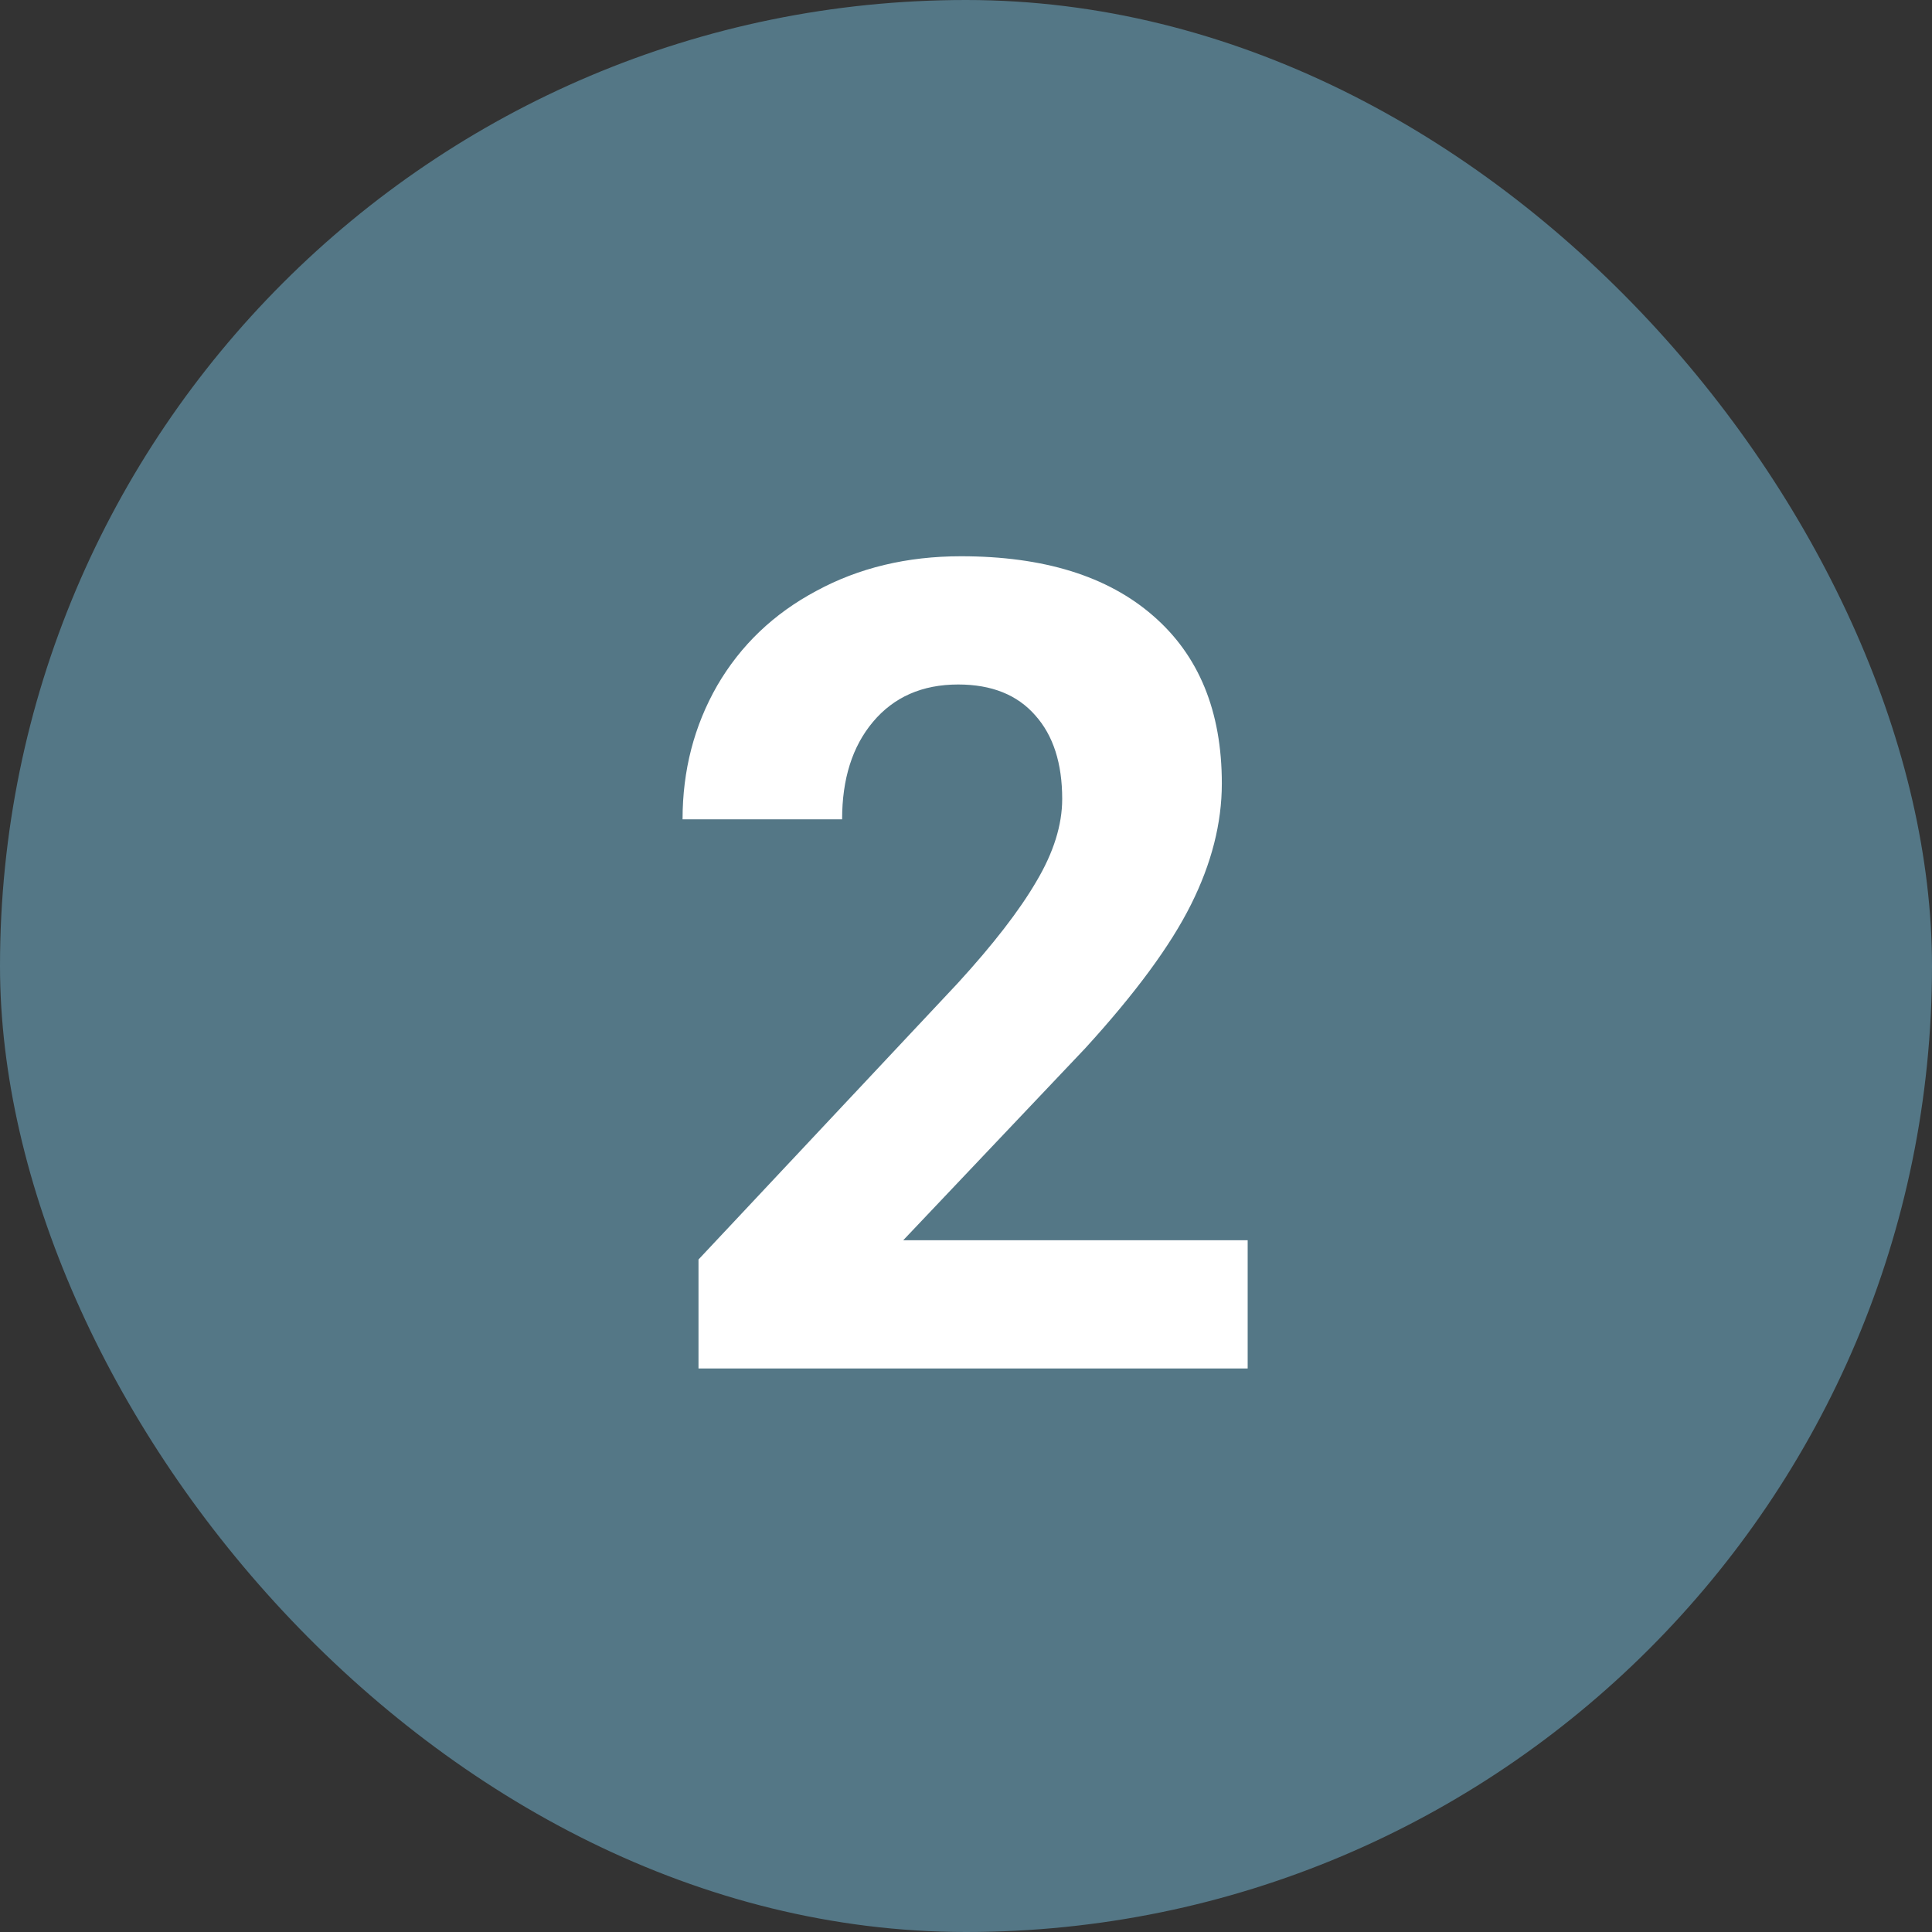
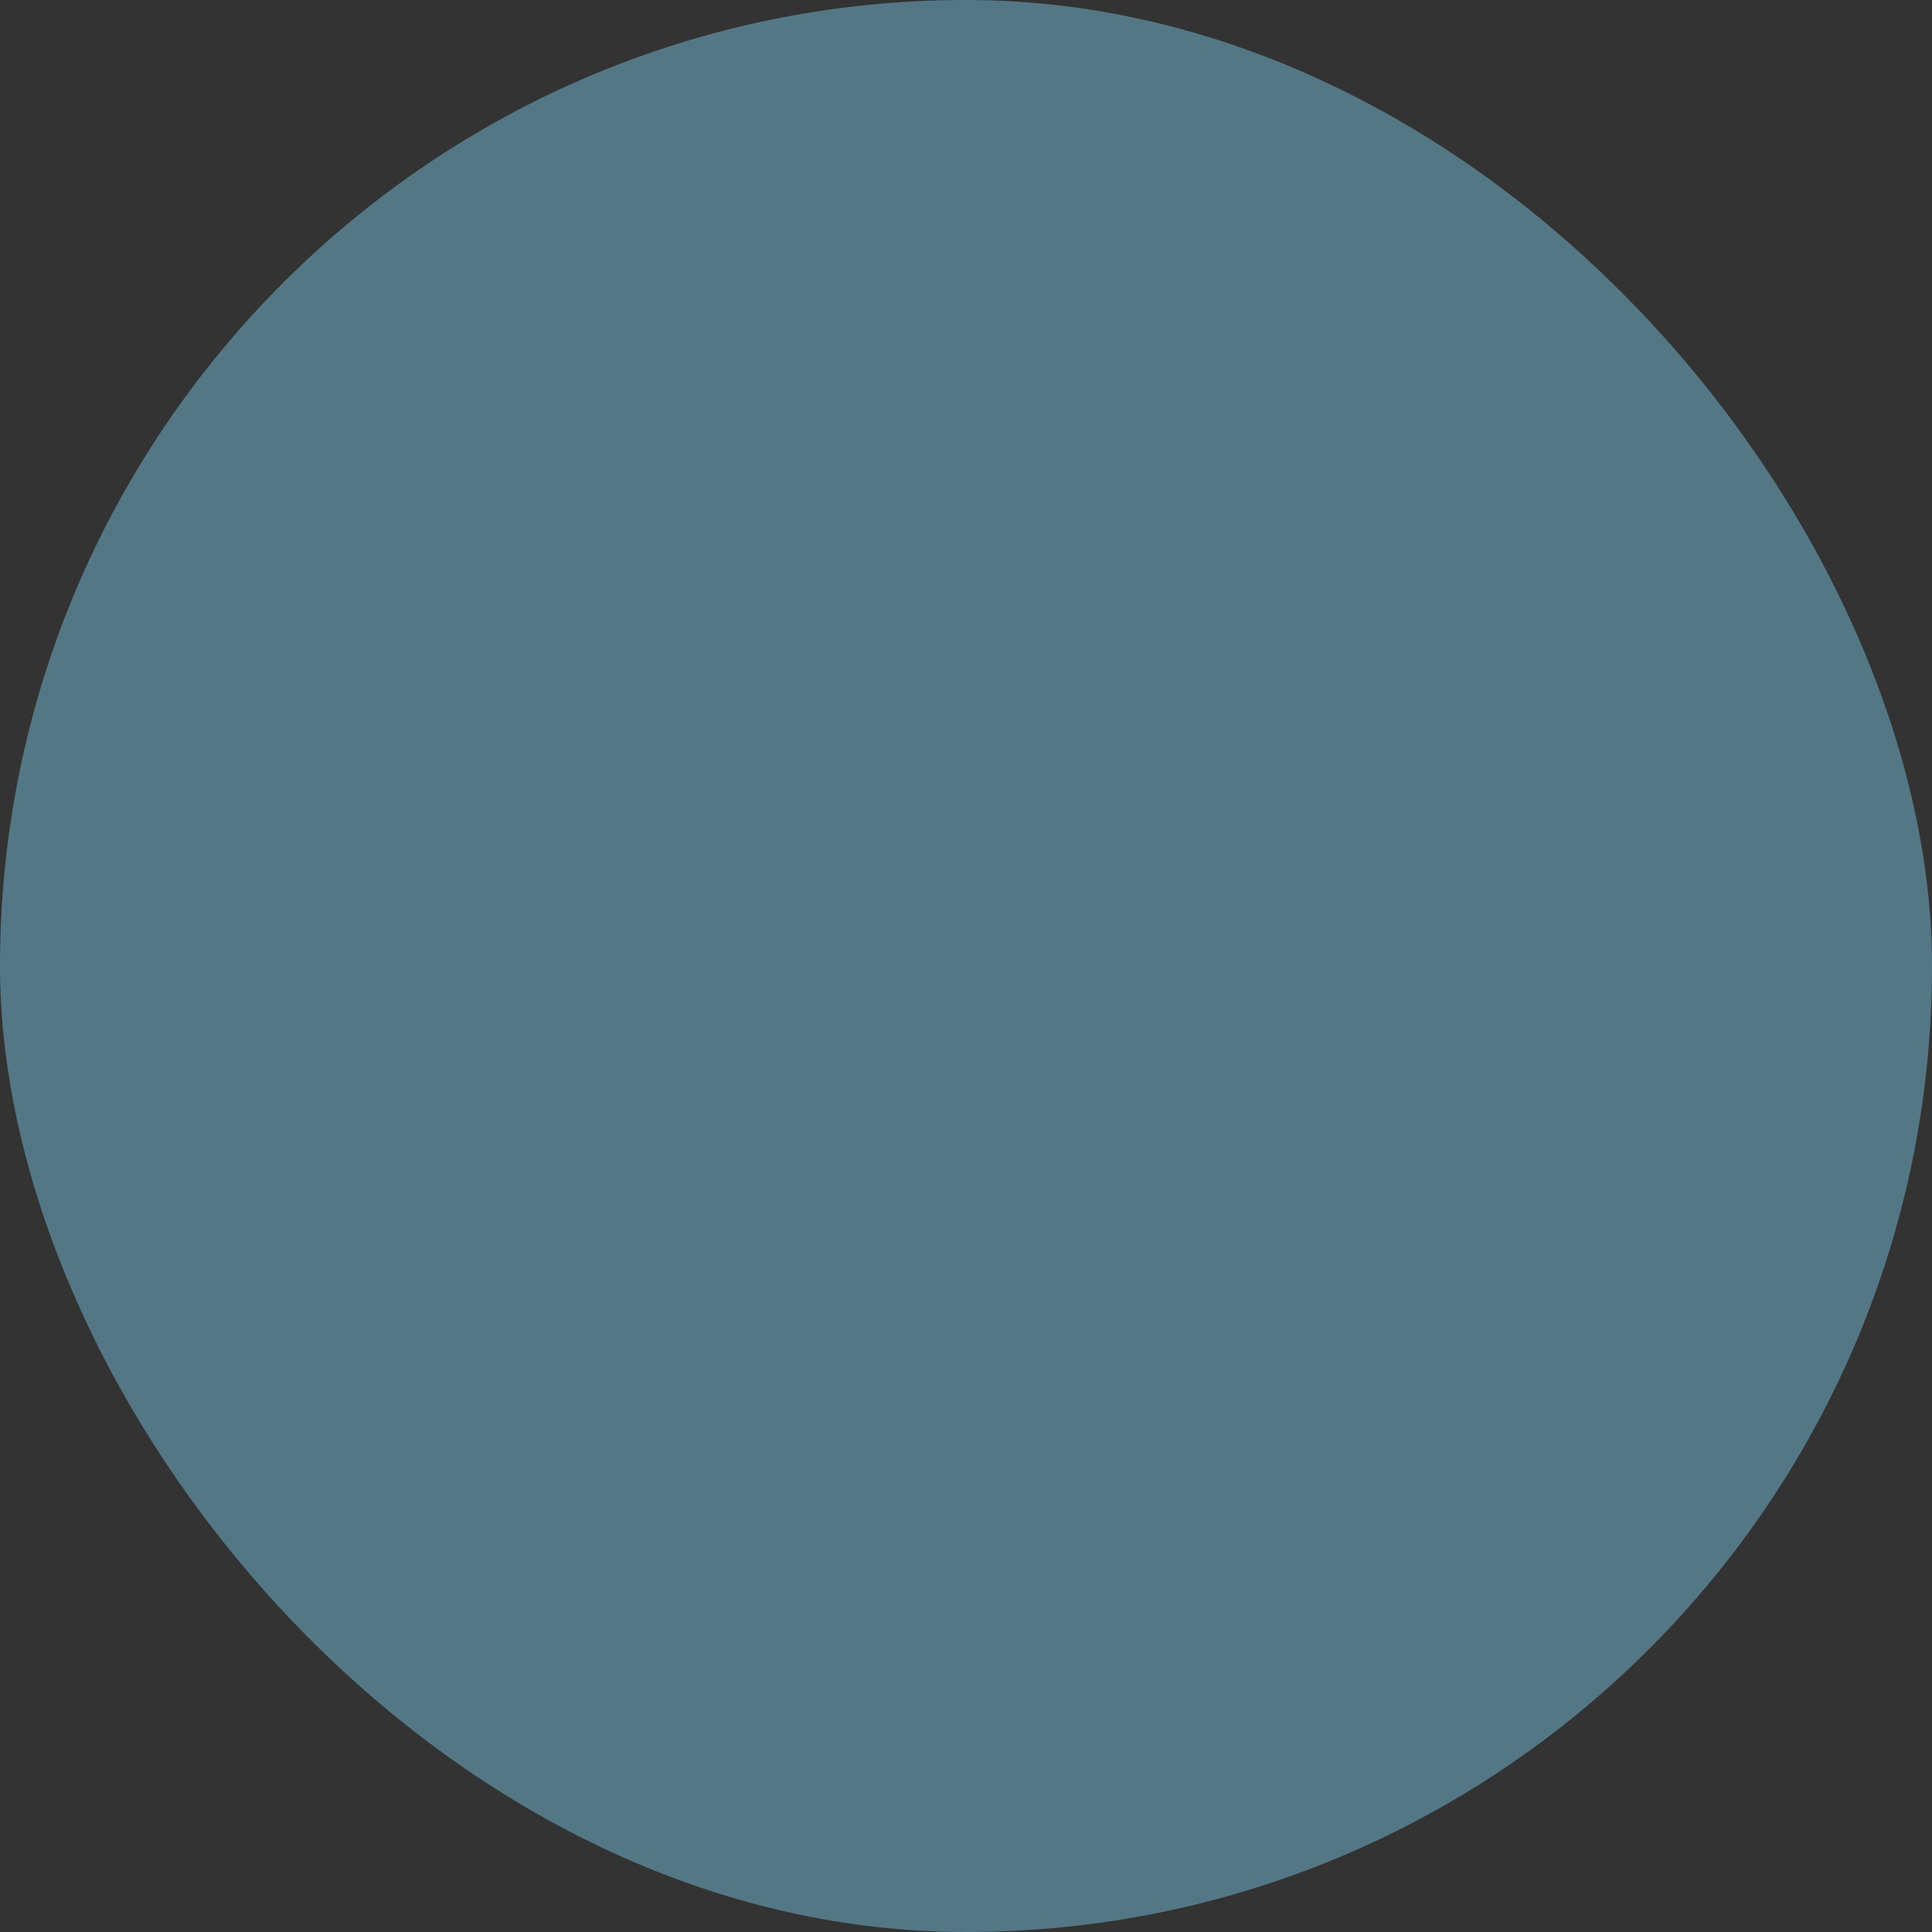
<svg xmlns="http://www.w3.org/2000/svg" width="24" height="24" viewBox="0 0 24 24" fill="none">
  <rect x="0" y="0" width="24" height="24" fill="#333333" stroke="none" />
  <rect width="24" height="24" rx="12" fill="#547786" />
-   <path d="M15.499 17H8.677V15.646L11.896 12.215C12.338 11.732 12.664 11.31 12.874 10.95C13.088 10.59 13.195 10.248 13.195 9.925C13.195 9.483 13.084 9.136 12.86 8.886C12.637 8.631 12.318 8.503 11.903 8.503C11.457 8.503 11.104 8.658 10.844 8.968C10.588 9.273 10.461 9.676 10.461 10.178H8.479C8.479 9.572 8.622 9.018 8.909 8.517C9.201 8.015 9.611 7.623 10.14 7.341C10.668 7.054 11.268 6.91 11.938 6.91C12.963 6.91 13.758 7.156 14.323 7.648C14.893 8.141 15.178 8.836 15.178 9.733C15.178 10.226 15.05 10.727 14.795 11.237C14.54 11.748 14.102 12.342 13.482 13.021L11.22 15.407H15.499V17Z" fill="white" />
</svg>